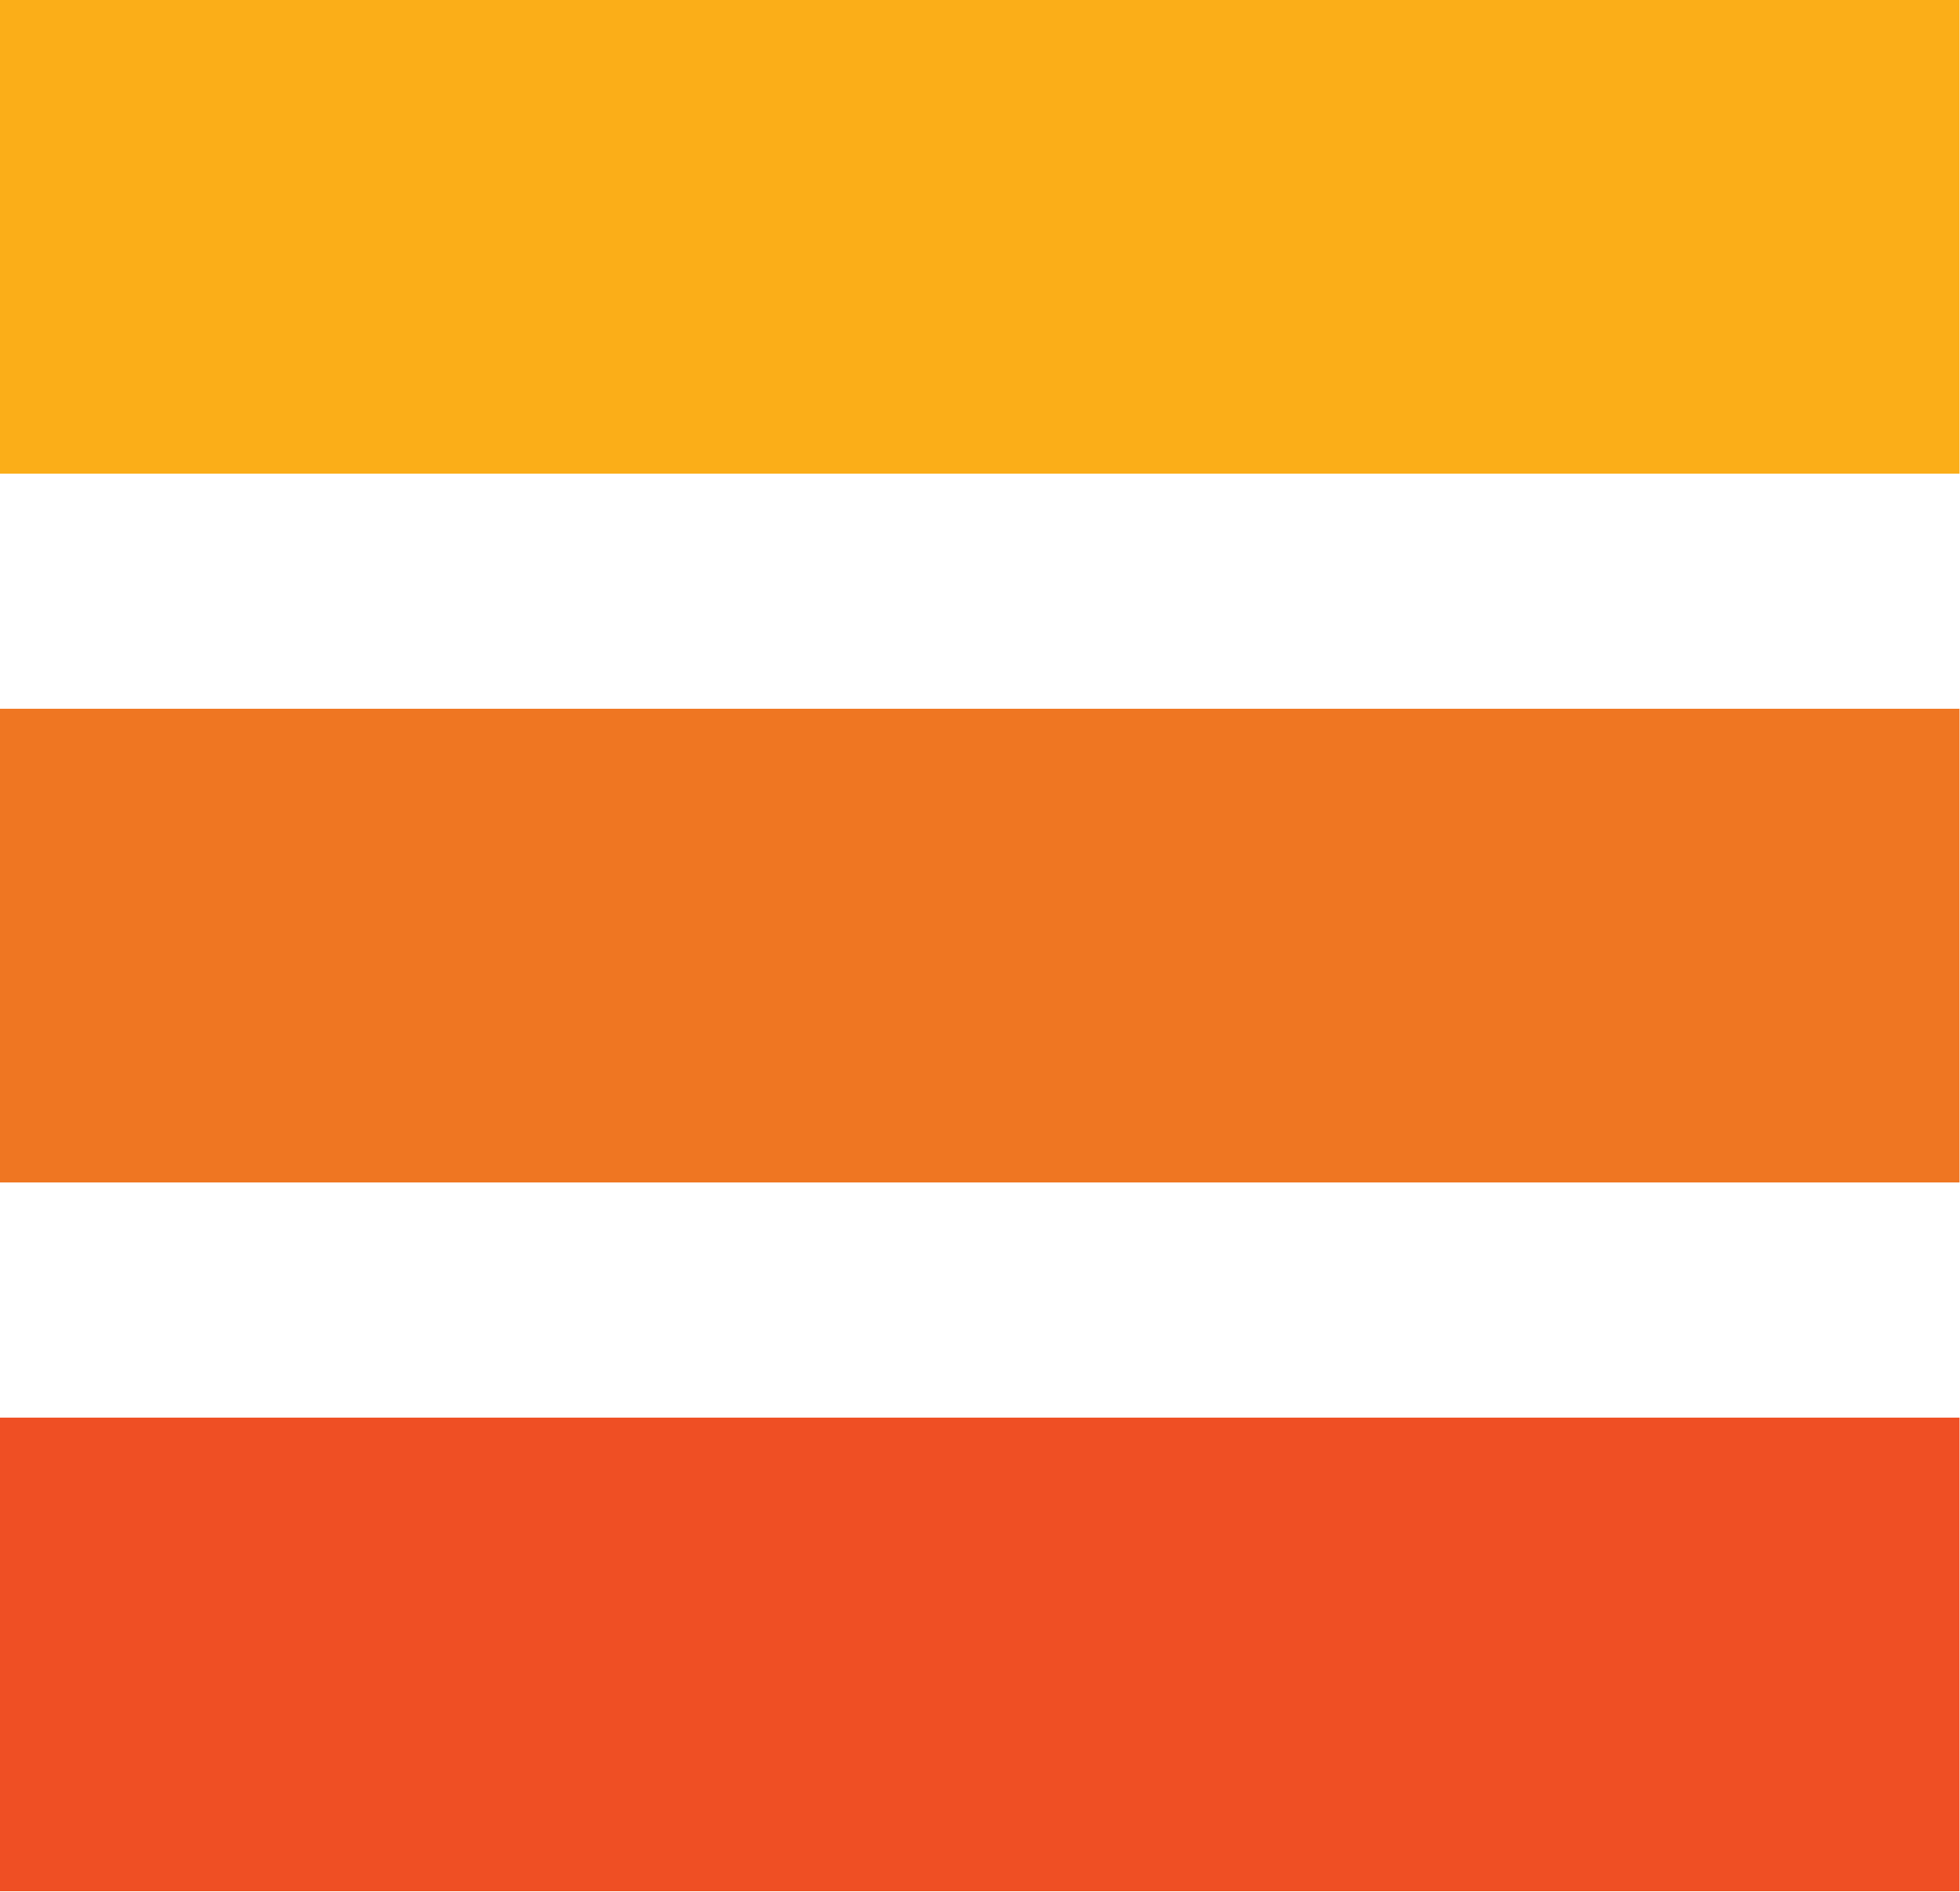
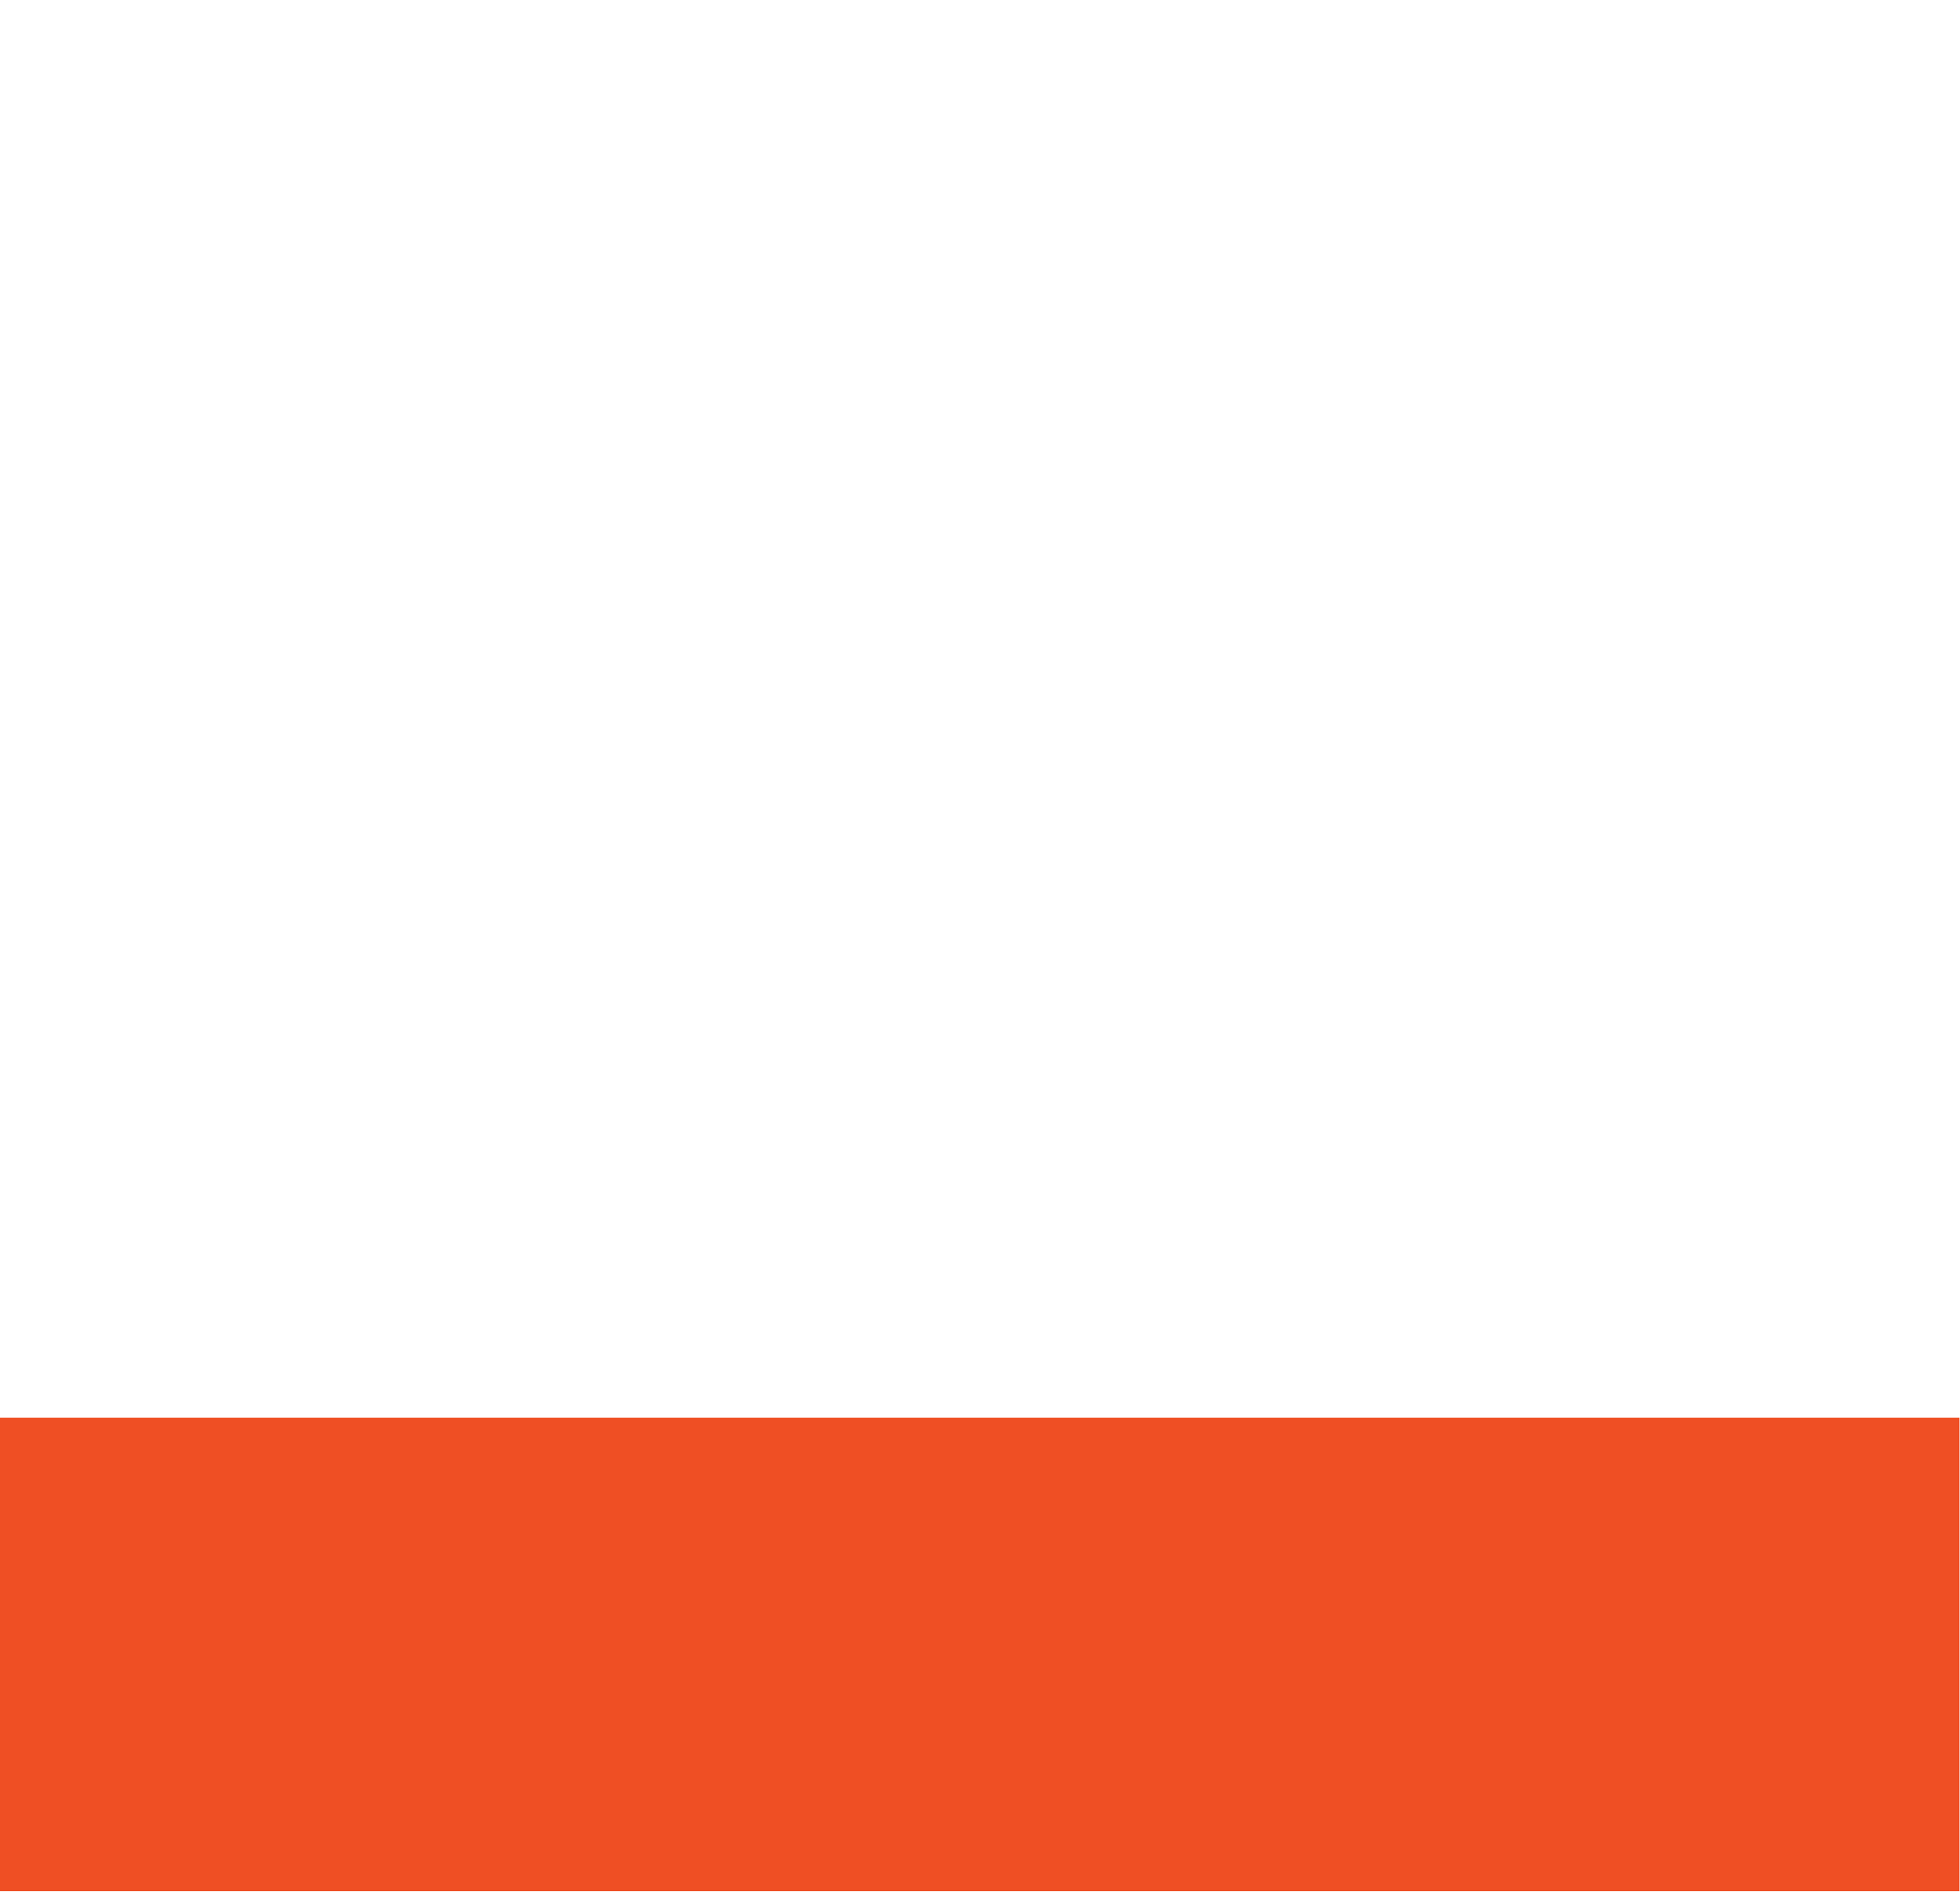
<svg xmlns="http://www.w3.org/2000/svg" version="1.2" viewBox="0 0 1551 1497" width="1551" height="1497">
  <title>Evraz-svg</title>
  <style>
		.s0 { fill: #ef7622 } 
		.s1 { fill: #ef4f24 } 
		.s2 { fill: #fbae18 } 
	</style>
-   <path id="Layer" class="s0" d="m0 560.8h1550.6v374.8h-1550.6z" />
  <path id="Layer" class="s1" d="m0 1121.7h1550.6v374.7h-1550.6z" />
-   <path id="Layer" class="s2" d="m0 0h1550.6v374.8h-1550.6z" />
</svg>